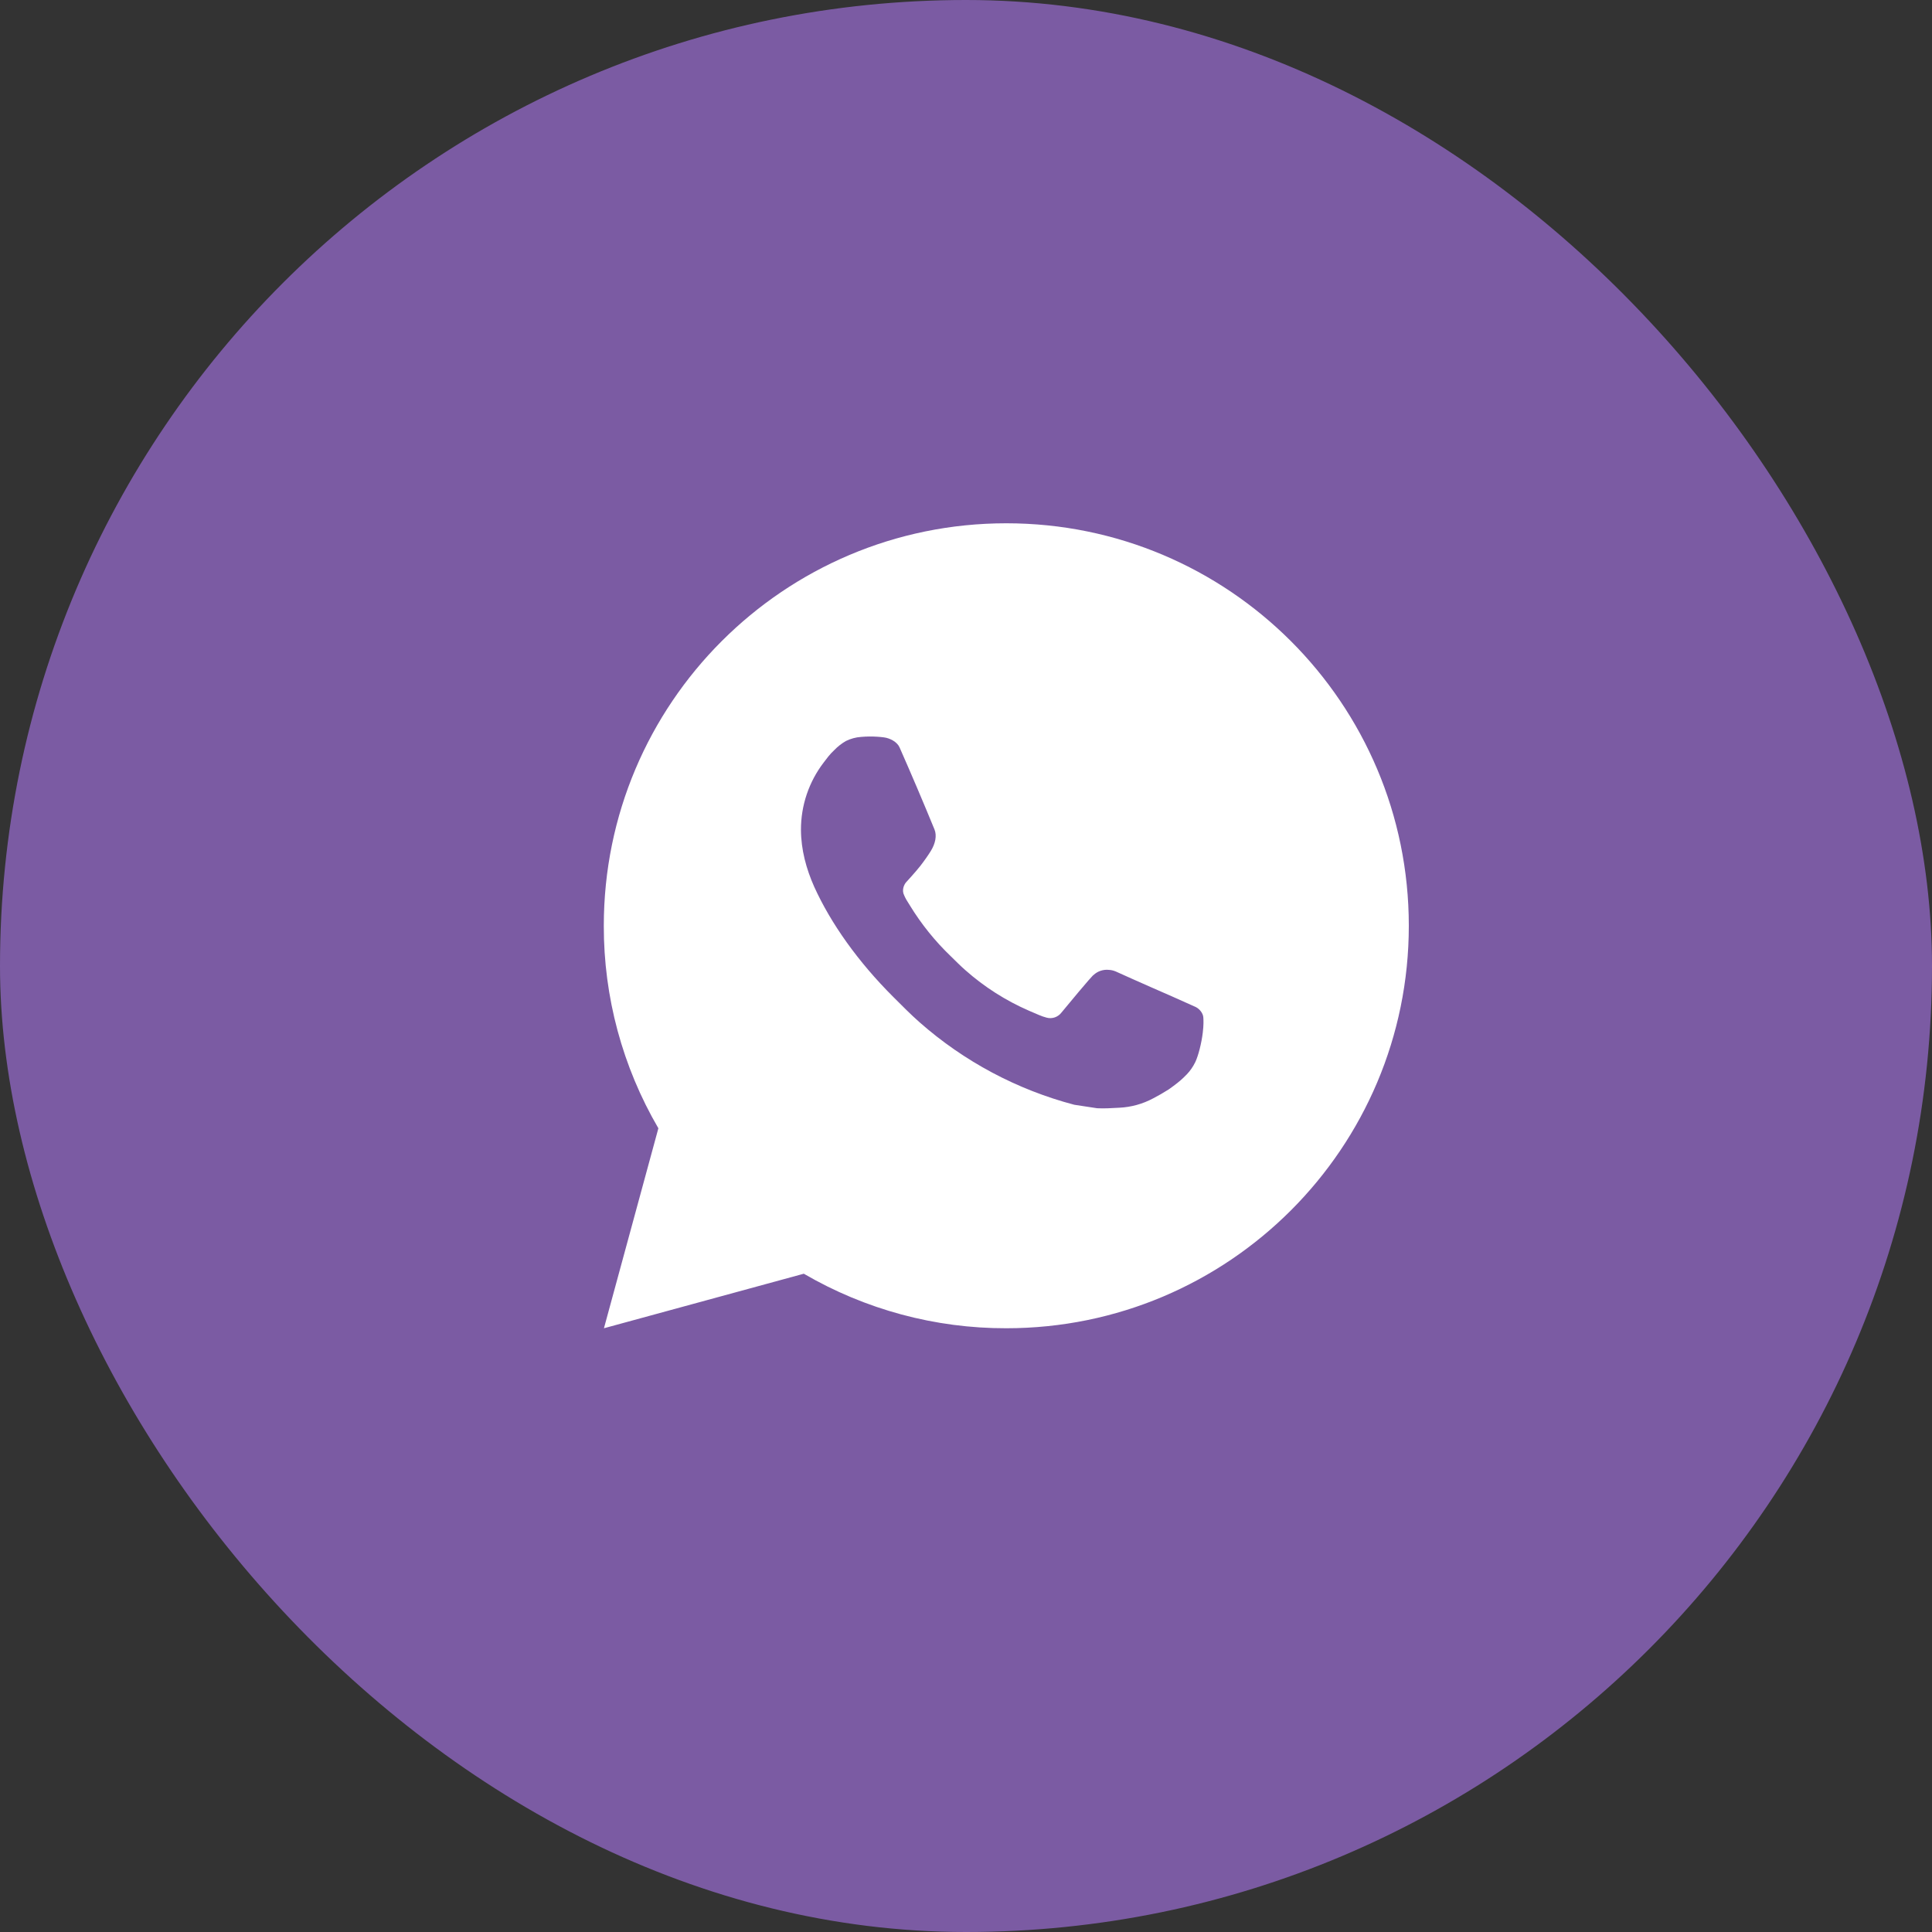
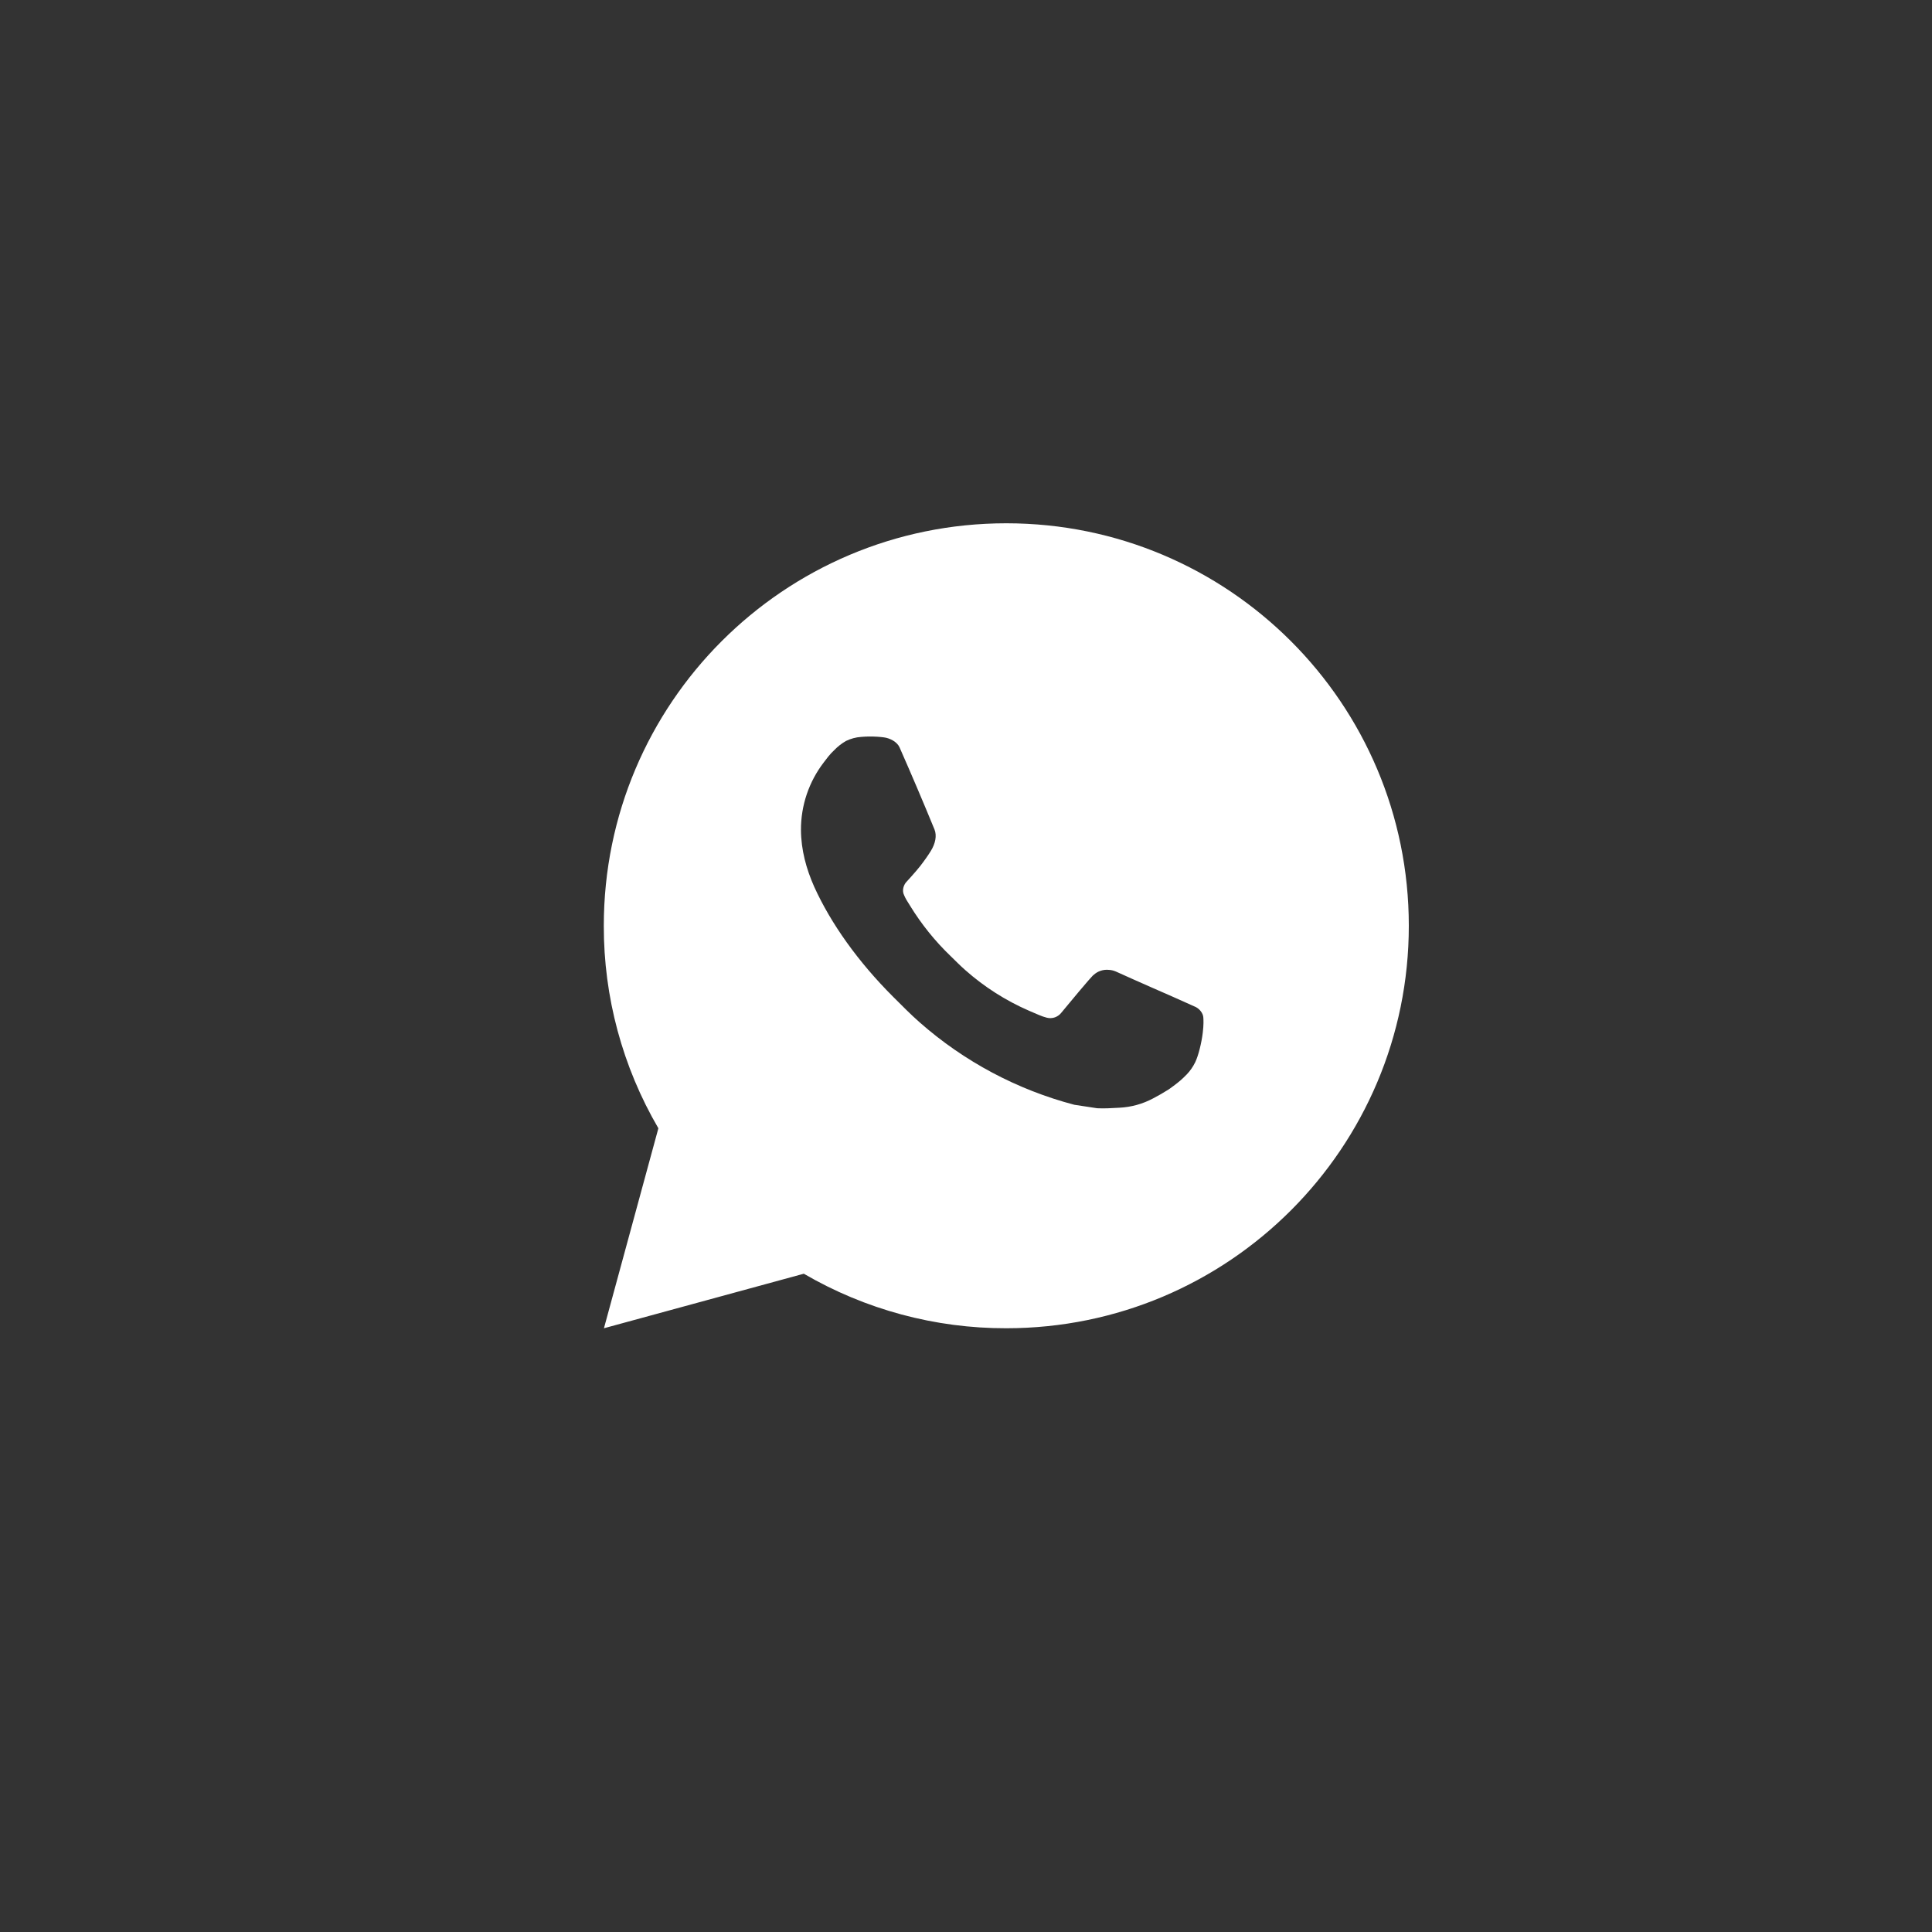
<svg xmlns="http://www.w3.org/2000/svg" width="40" height="40" viewBox="0 0 40 40" fill="none">
  <rect x="0" y="0" width="40" height="40" fill="#333333" stroke="none" />
-   <rect width="40" height="40" rx="20" fill="#7B5BA3" />
  <path d="M20.834 10.834C25.437 10.834 29.168 14.564 29.168 19.167C29.168 23.769 25.437 27.5 20.834 27.5C19.361 27.503 17.915 27.113 16.642 26.371L12.504 27.5L13.631 23.36C12.888 22.088 12.498 20.64 12.501 19.167C12.501 14.564 16.232 10.834 20.834 10.834ZM17.994 15.25L17.828 15.257C17.72 15.264 17.614 15.293 17.517 15.34C17.427 15.391 17.345 15.455 17.273 15.53C17.172 15.624 17.116 15.706 17.055 15.785C16.747 16.186 16.581 16.678 16.583 17.183C16.585 17.592 16.692 17.989 16.858 18.361C17.199 19.113 17.76 19.909 18.5 20.646C18.678 20.823 18.853 21.002 19.042 21.168C19.961 21.977 21.057 22.561 22.242 22.873L22.715 22.945C22.869 22.953 23.023 22.942 23.178 22.934C23.421 22.922 23.658 22.856 23.872 22.742C23.982 22.685 24.088 22.624 24.192 22.558C24.192 22.558 24.227 22.535 24.296 22.483C24.408 22.4 24.477 22.341 24.571 22.244C24.641 22.171 24.699 22.087 24.746 21.992C24.811 21.856 24.876 21.597 24.902 21.381C24.922 21.216 24.917 21.126 24.914 21.07C24.911 20.981 24.837 20.889 24.756 20.849L24.271 20.632C24.271 20.632 23.546 20.316 23.102 20.114C23.056 20.094 23.006 20.082 22.956 20.08C22.899 20.074 22.841 20.081 22.787 20.099C22.732 20.117 22.683 20.147 22.641 20.186C22.637 20.184 22.581 20.232 21.978 20.962C21.944 21.008 21.896 21.043 21.841 21.063C21.787 21.082 21.728 21.085 21.672 21.07C21.617 21.056 21.564 21.037 21.512 21.015C21.409 20.972 21.373 20.955 21.302 20.925C20.824 20.717 20.381 20.435 19.99 20.089C19.885 19.998 19.788 19.898 19.688 19.801C19.36 19.487 19.074 19.132 18.837 18.744L18.788 18.665C18.753 18.612 18.725 18.554 18.703 18.494C18.672 18.372 18.754 18.273 18.754 18.273C18.754 18.273 18.957 18.052 19.051 17.932C19.142 17.815 19.22 17.702 19.27 17.621C19.368 17.463 19.399 17.3 19.348 17.174C19.114 16.604 18.873 16.037 18.624 15.473C18.575 15.362 18.429 15.282 18.297 15.266C18.252 15.26 18.207 15.256 18.162 15.253C18.05 15.246 17.938 15.247 17.826 15.256L17.994 15.25Z" fill="white" />
</svg>